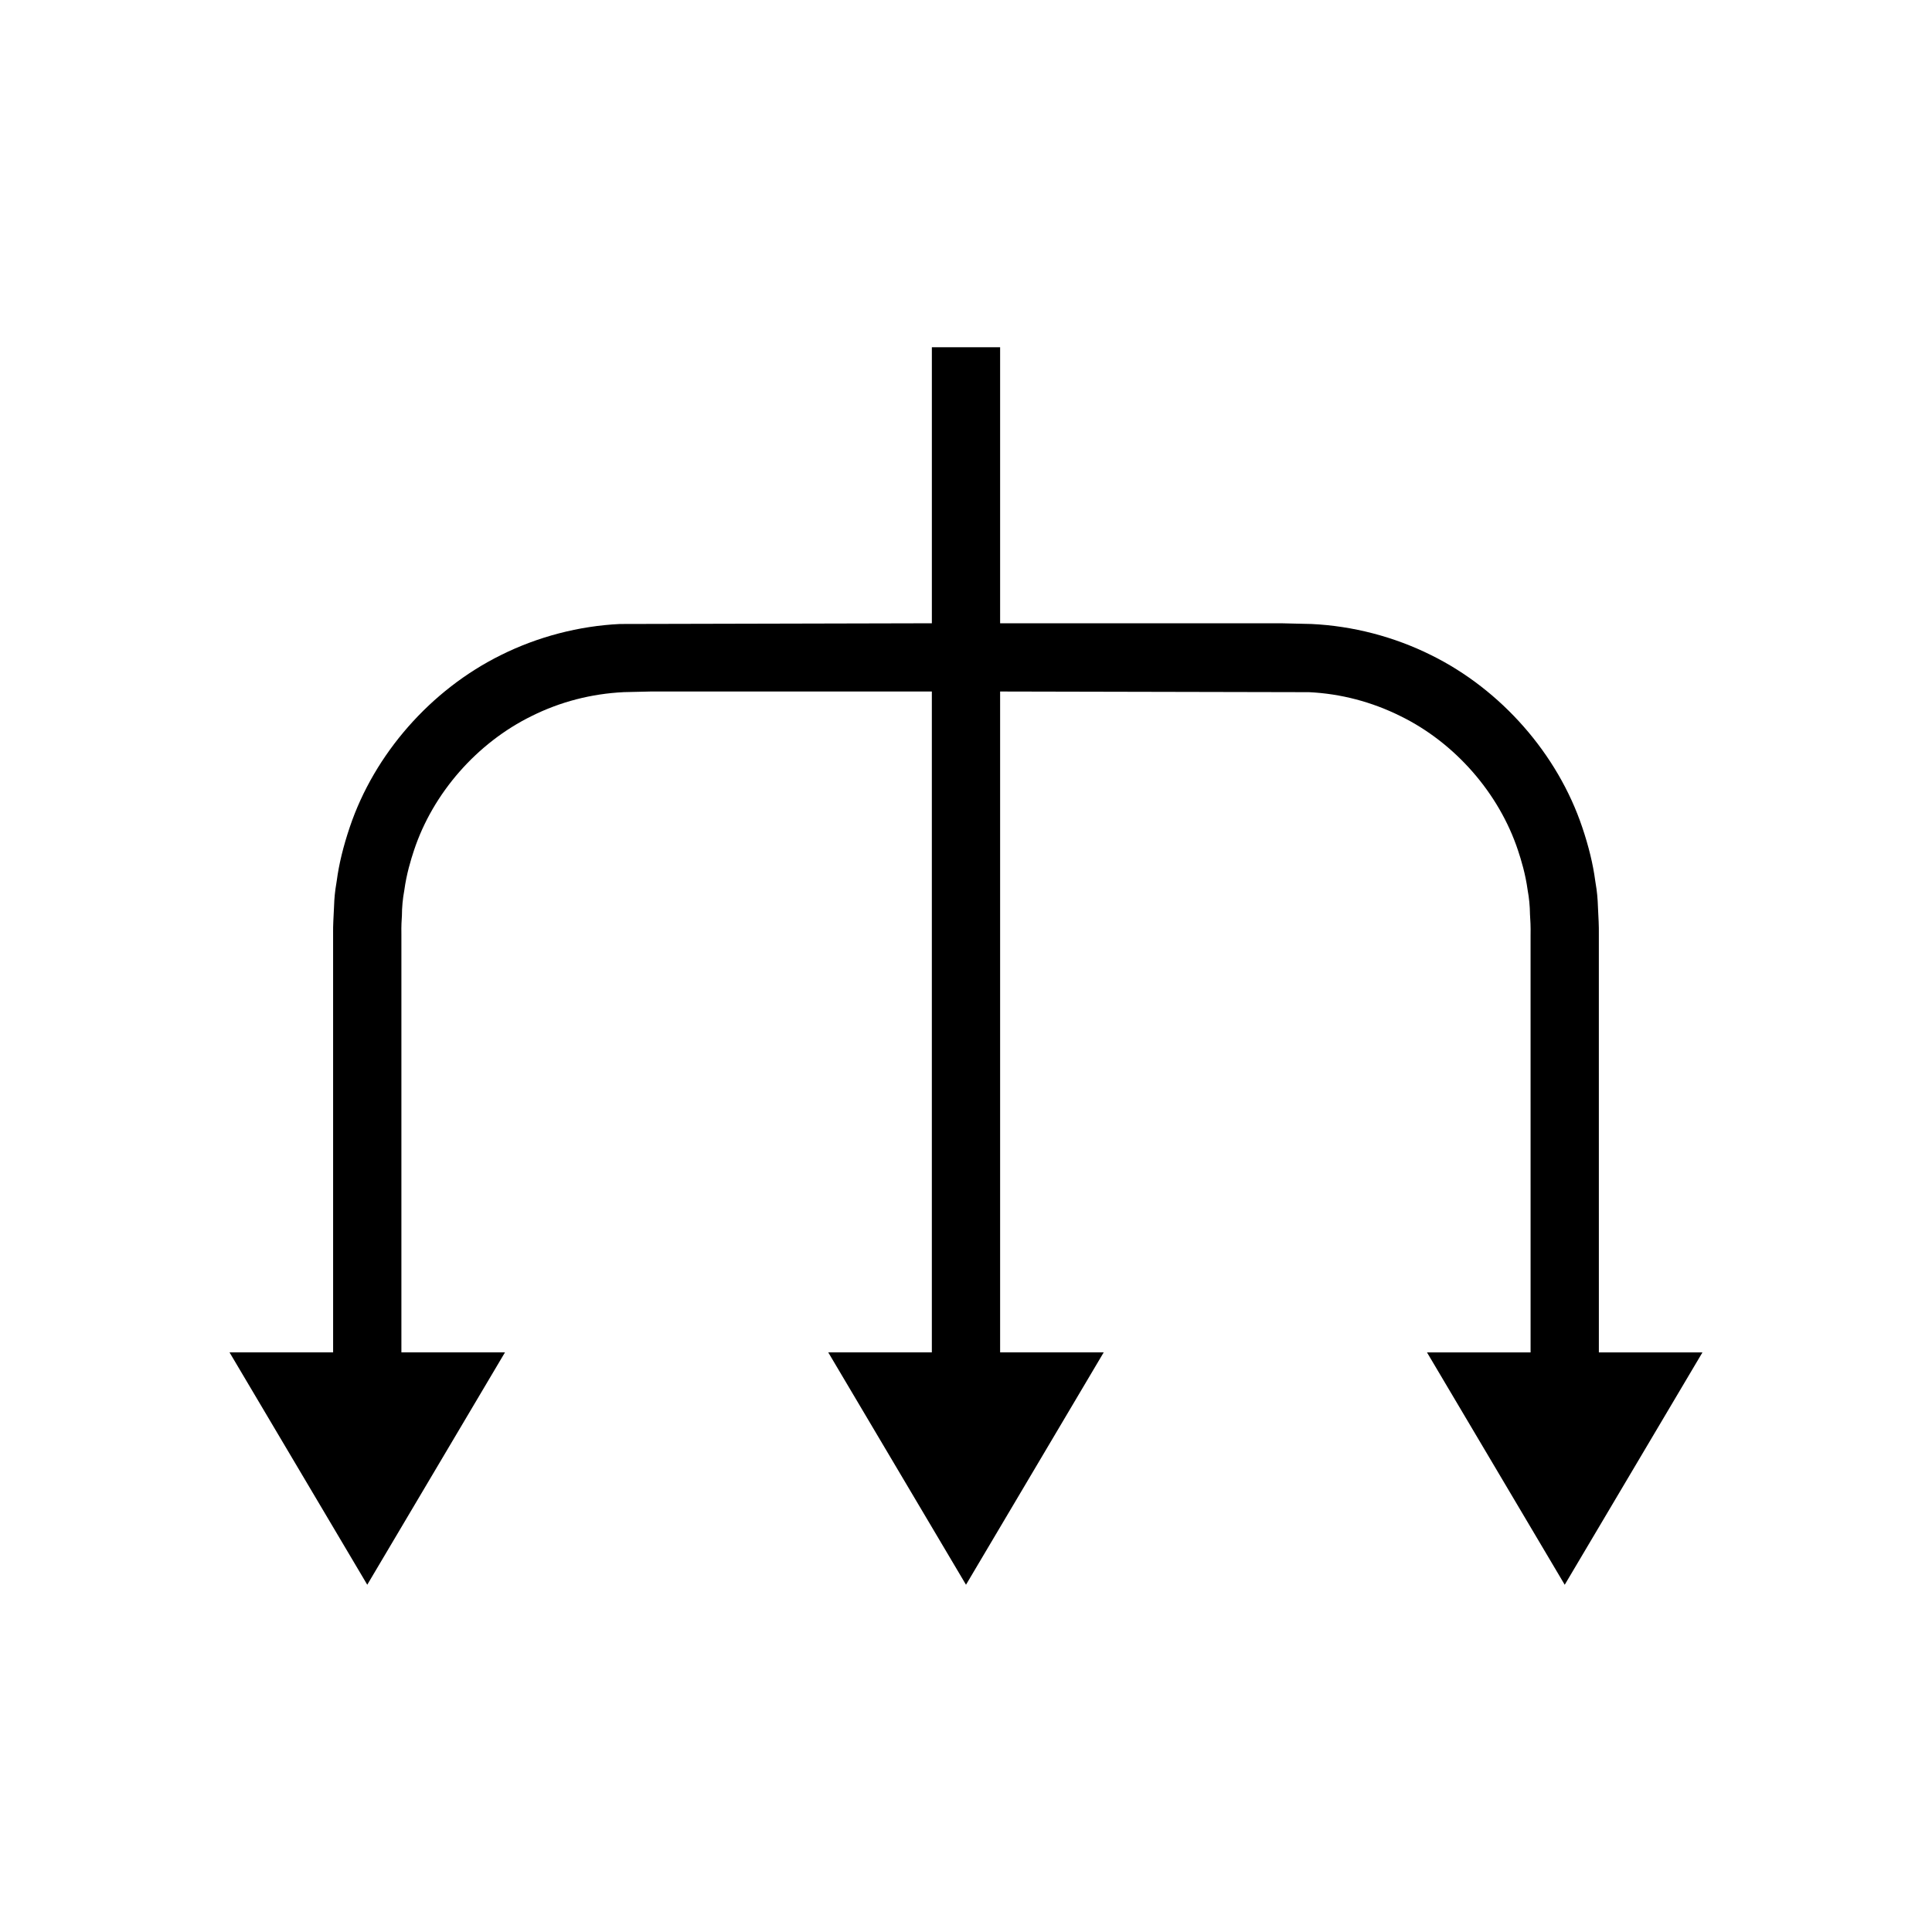
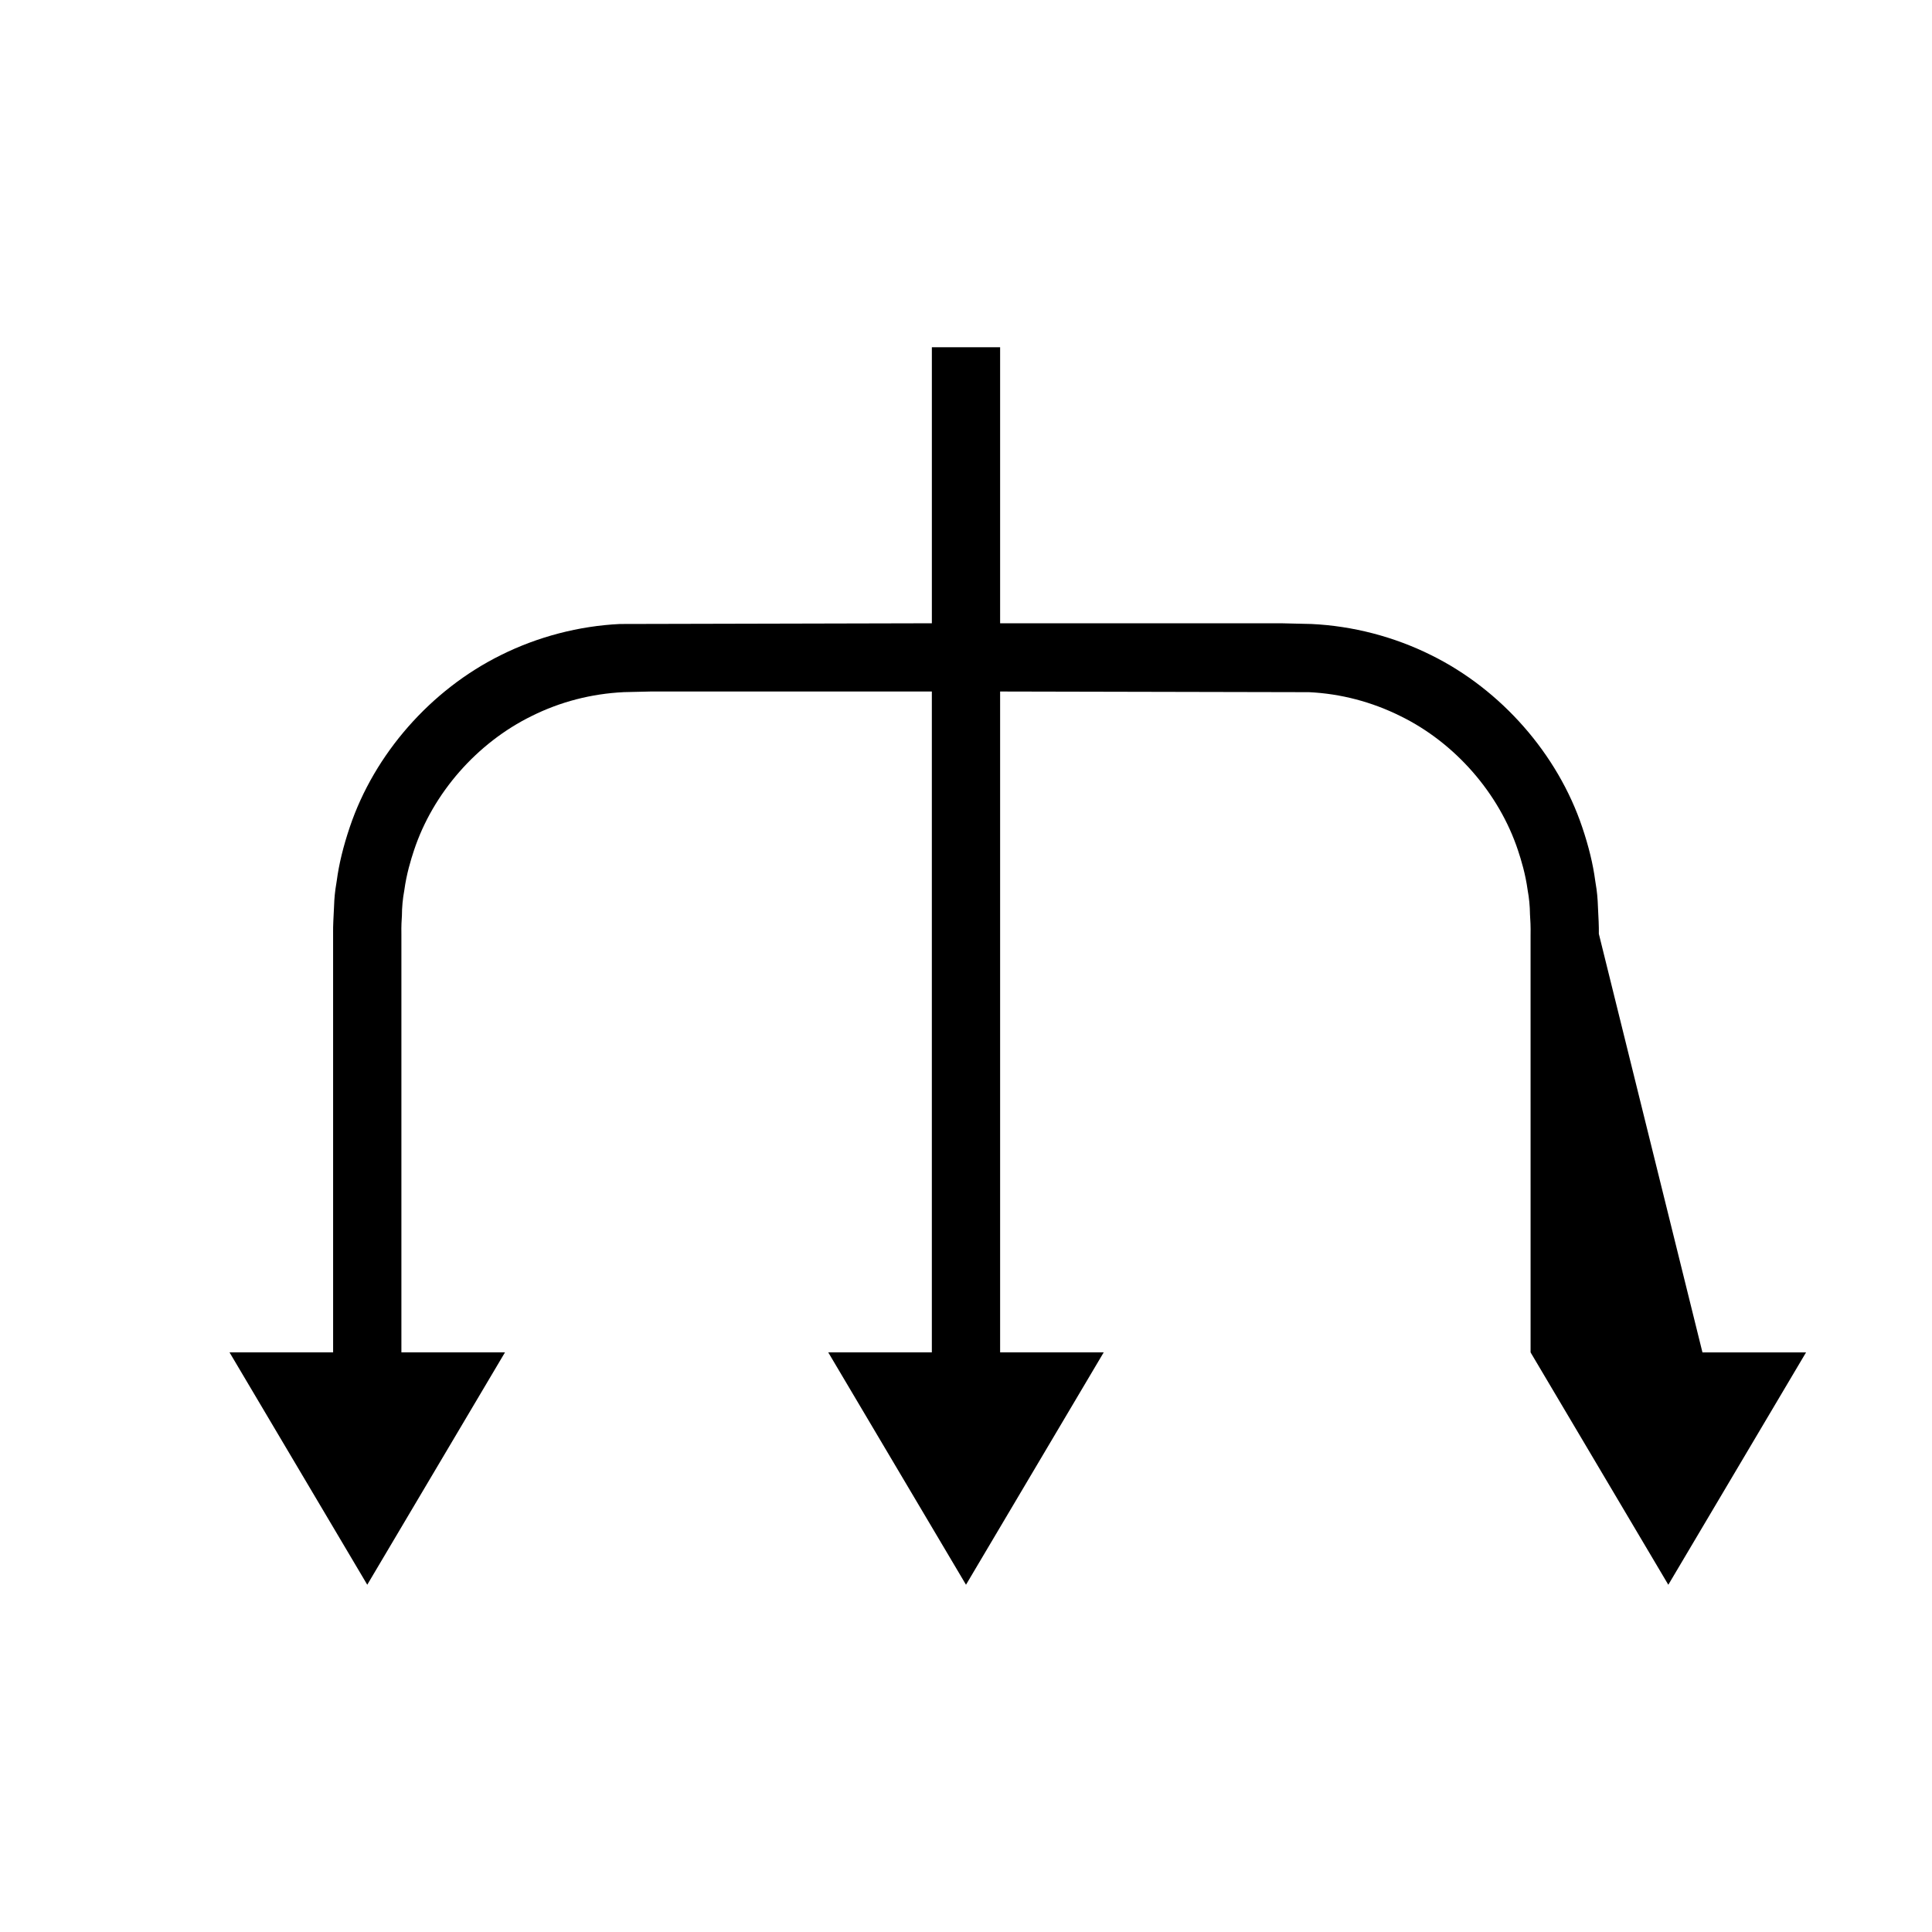
<svg xmlns="http://www.w3.org/2000/svg" fill="#000000" width="800px" height="800px" version="1.1" viewBox="144 144 512 512">
-   <path d="m567.71 391.48c0.039-1.883-0.102-4.5-0.223-6.84-0.082-2.57-0.277-4.543-0.621-6.484l-0.129-0.84c-0.566-4.285-1.715-9.016-3.418-14.059-6.523-19.43-21.484-36.473-40.027-45.629-9.828-4.898-20.77-7.742-31.711-8.262l-7.894-0.188-74.645-0.004v-73.156h-18.09v73.156l-82.668 0.191c-10.812 0.516-21.754 3.359-31.512 8.227-18.613 9.191-33.57 26.234-40.086 45.629-1.715 5.078-2.863 9.809-3.43 14.094l-0.129 0.84c-0.34 1.945-0.539 3.918-0.602 6.039-0.141 2.789-0.285 5.406-0.25 6.789l0.004 111.41h-27.453l36.5 61.578 36.5-61.578h-27.453v-110.91c-0.043-2.141 0.051-3.562 0.137-4.852 0.004-2.137 0.215-4.457 0.637-6.715 0.578-4.281 1.727-8.043 2.562-10.562 5.019-15.164 16.691-28.488 31.211-35.609 7.559-3.766 15.809-5.906 24.41-6.32l6.977-0.164h74.641v175.13h-27.457l36.508 61.582 36.5-61.586h-27.457v-175.13l81.879 0.176c8.344 0.398 16.59 2.543 24.254 6.359 14.414 7.07 26.086 20.395 31.117 35.59 0.828 2.488 1.977 6.25 2.555 10.535 0.383 2.059 0.586 4.184 0.613 6.348 0.113 1.742 0.203 3.152 0.156 5.594l0.004 110.54h-27.453l36.5 61.578 36.5-61.578h-27.453z" />
+   <path d="m567.71 391.48c0.039-1.883-0.102-4.5-0.223-6.84-0.082-2.57-0.277-4.543-0.621-6.484l-0.129-0.84c-0.566-4.285-1.715-9.016-3.418-14.059-6.523-19.43-21.484-36.473-40.027-45.629-9.828-4.898-20.77-7.742-31.711-8.262l-7.894-0.188-74.645-0.004v-73.156h-18.09v73.156l-82.668 0.191c-10.812 0.516-21.754 3.359-31.512 8.227-18.613 9.191-33.57 26.234-40.086 45.629-1.715 5.078-2.863 9.809-3.43 14.094l-0.129 0.84c-0.34 1.945-0.539 3.918-0.602 6.039-0.141 2.789-0.285 5.406-0.25 6.789l0.004 111.41h-27.453l36.5 61.578 36.5-61.578h-27.453v-110.91c-0.043-2.141 0.051-3.562 0.137-4.852 0.004-2.137 0.215-4.457 0.637-6.715 0.578-4.281 1.727-8.043 2.562-10.562 5.019-15.164 16.691-28.488 31.211-35.609 7.559-3.766 15.809-5.906 24.41-6.32l6.977-0.164h74.641v175.13h-27.457l36.508 61.582 36.5-61.586h-27.457v-175.13l81.879 0.176c8.344 0.398 16.59 2.543 24.254 6.359 14.414 7.07 26.086 20.395 31.117 35.59 0.828 2.488 1.977 6.25 2.555 10.535 0.383 2.059 0.586 4.184 0.613 6.348 0.113 1.742 0.203 3.152 0.156 5.594l0.004 110.54l36.5 61.578 36.5-61.578h-27.453z" />
</svg>